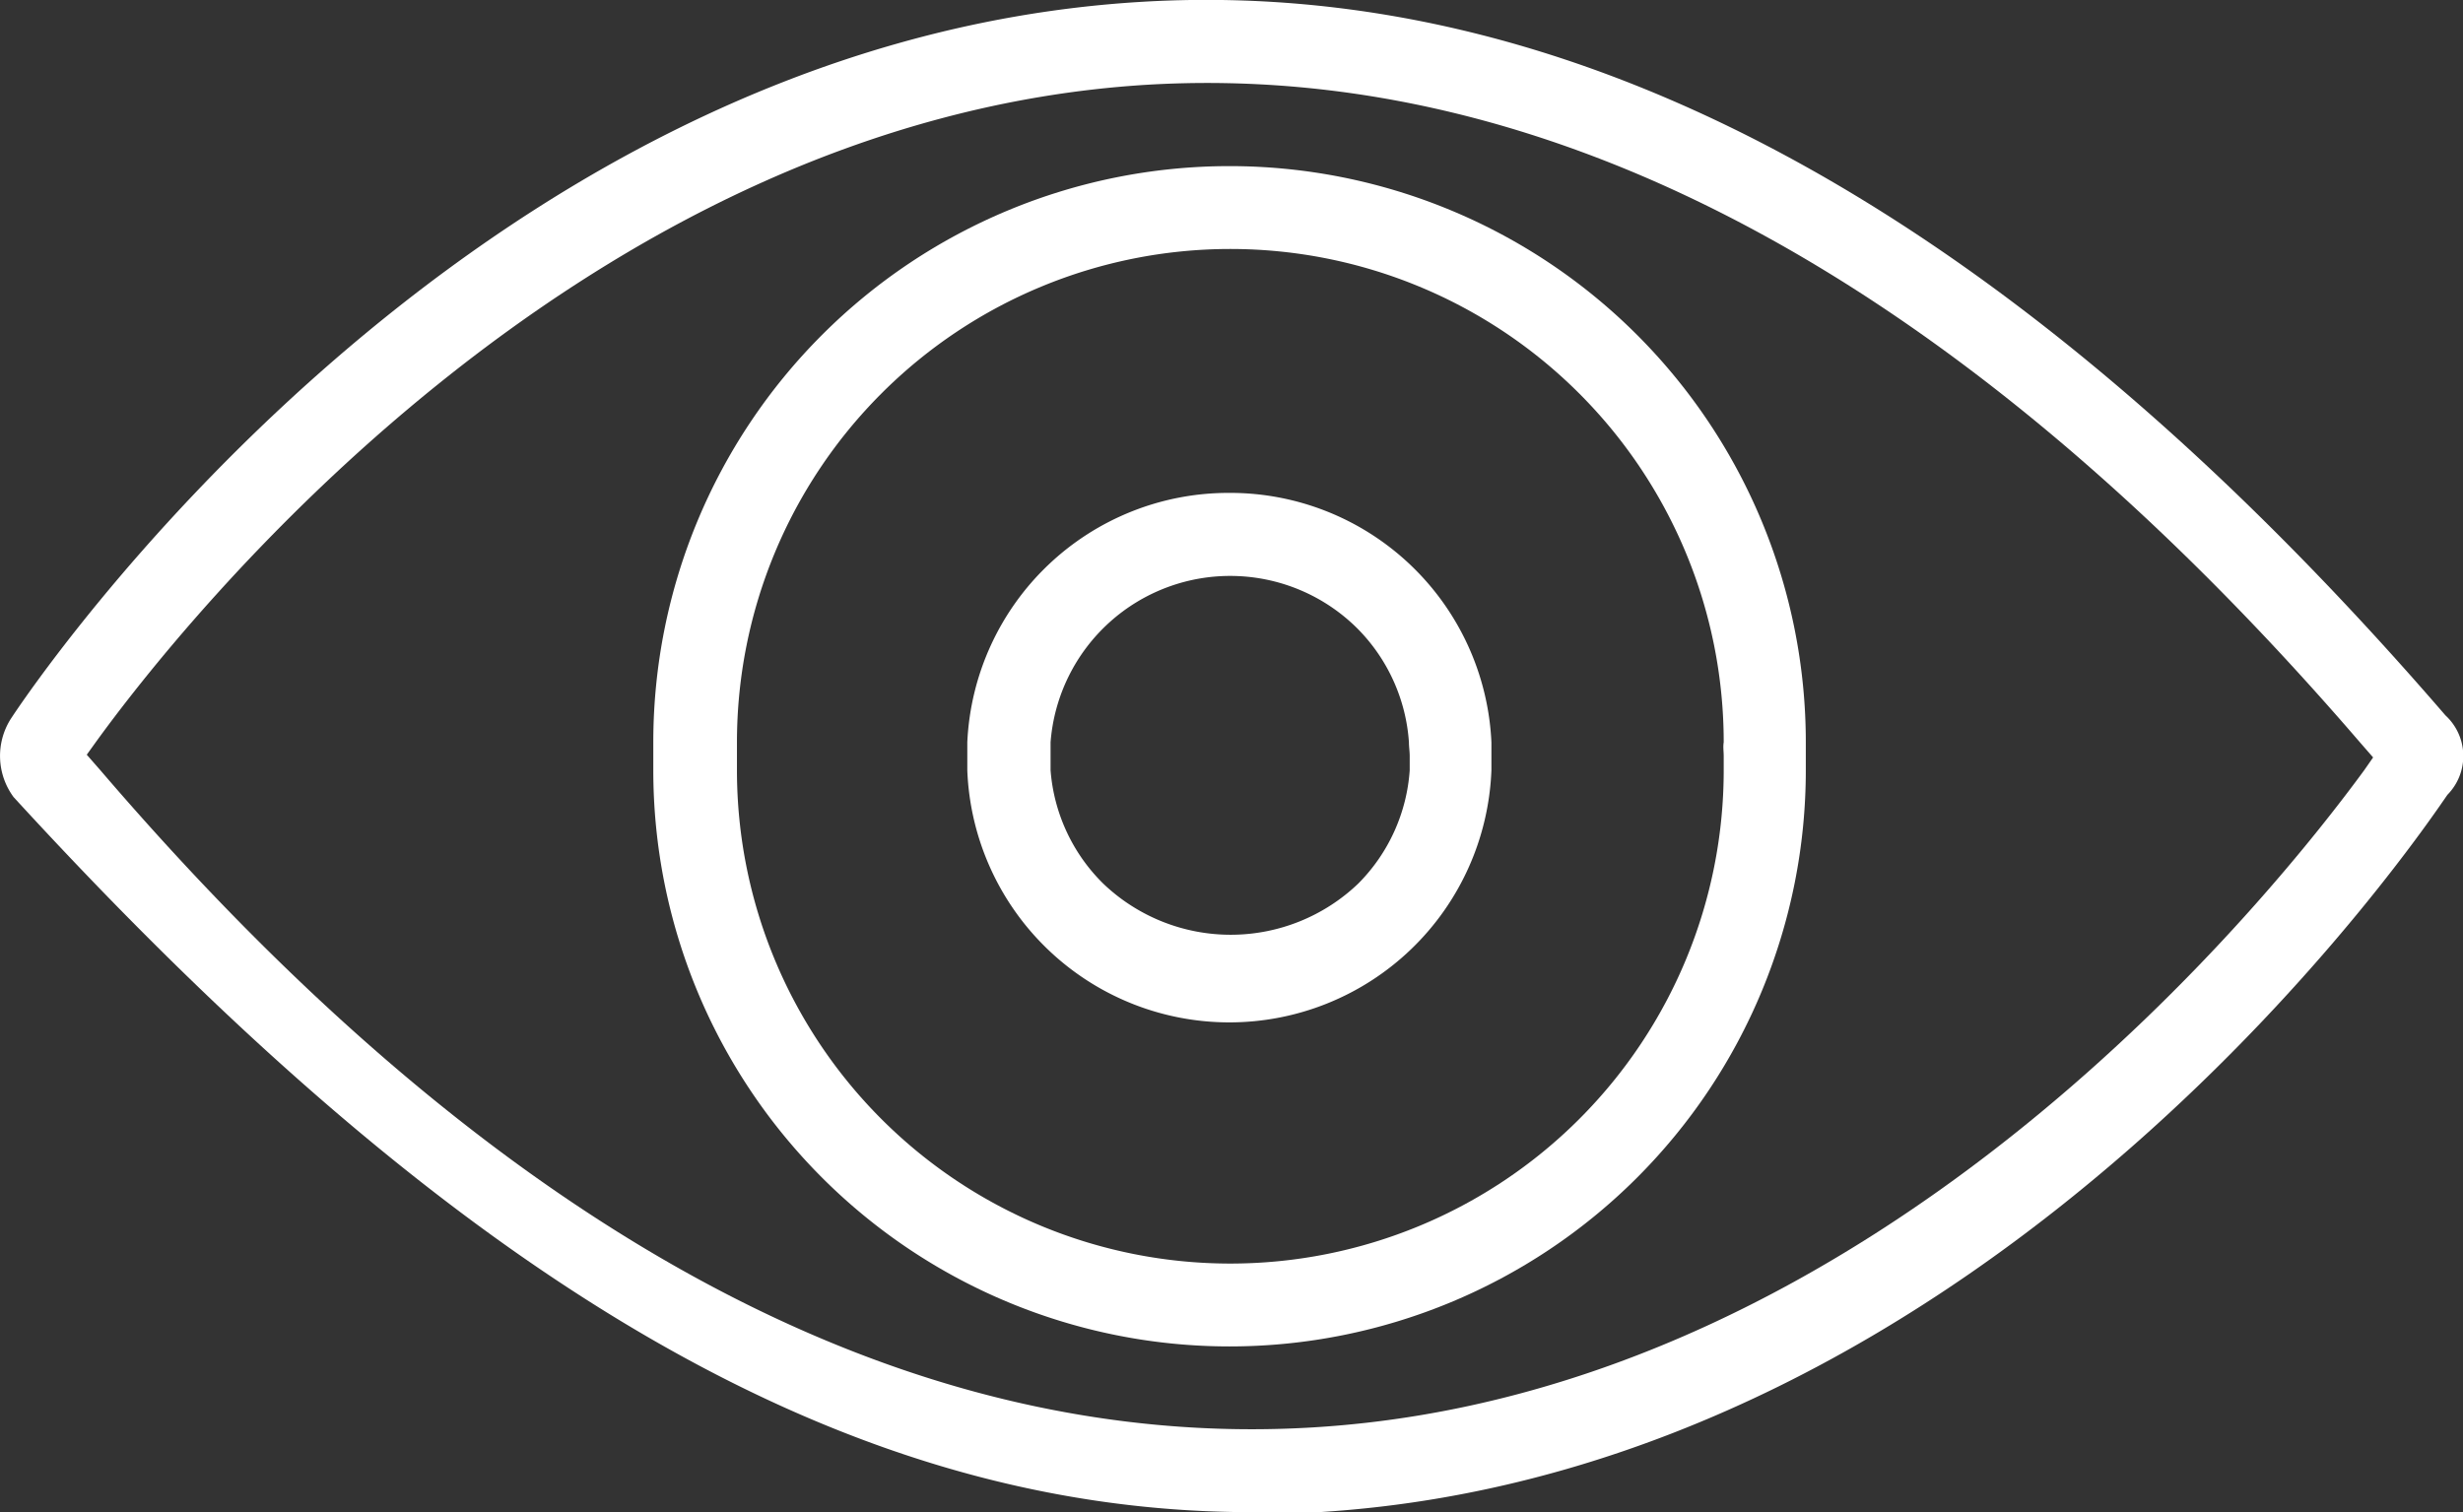
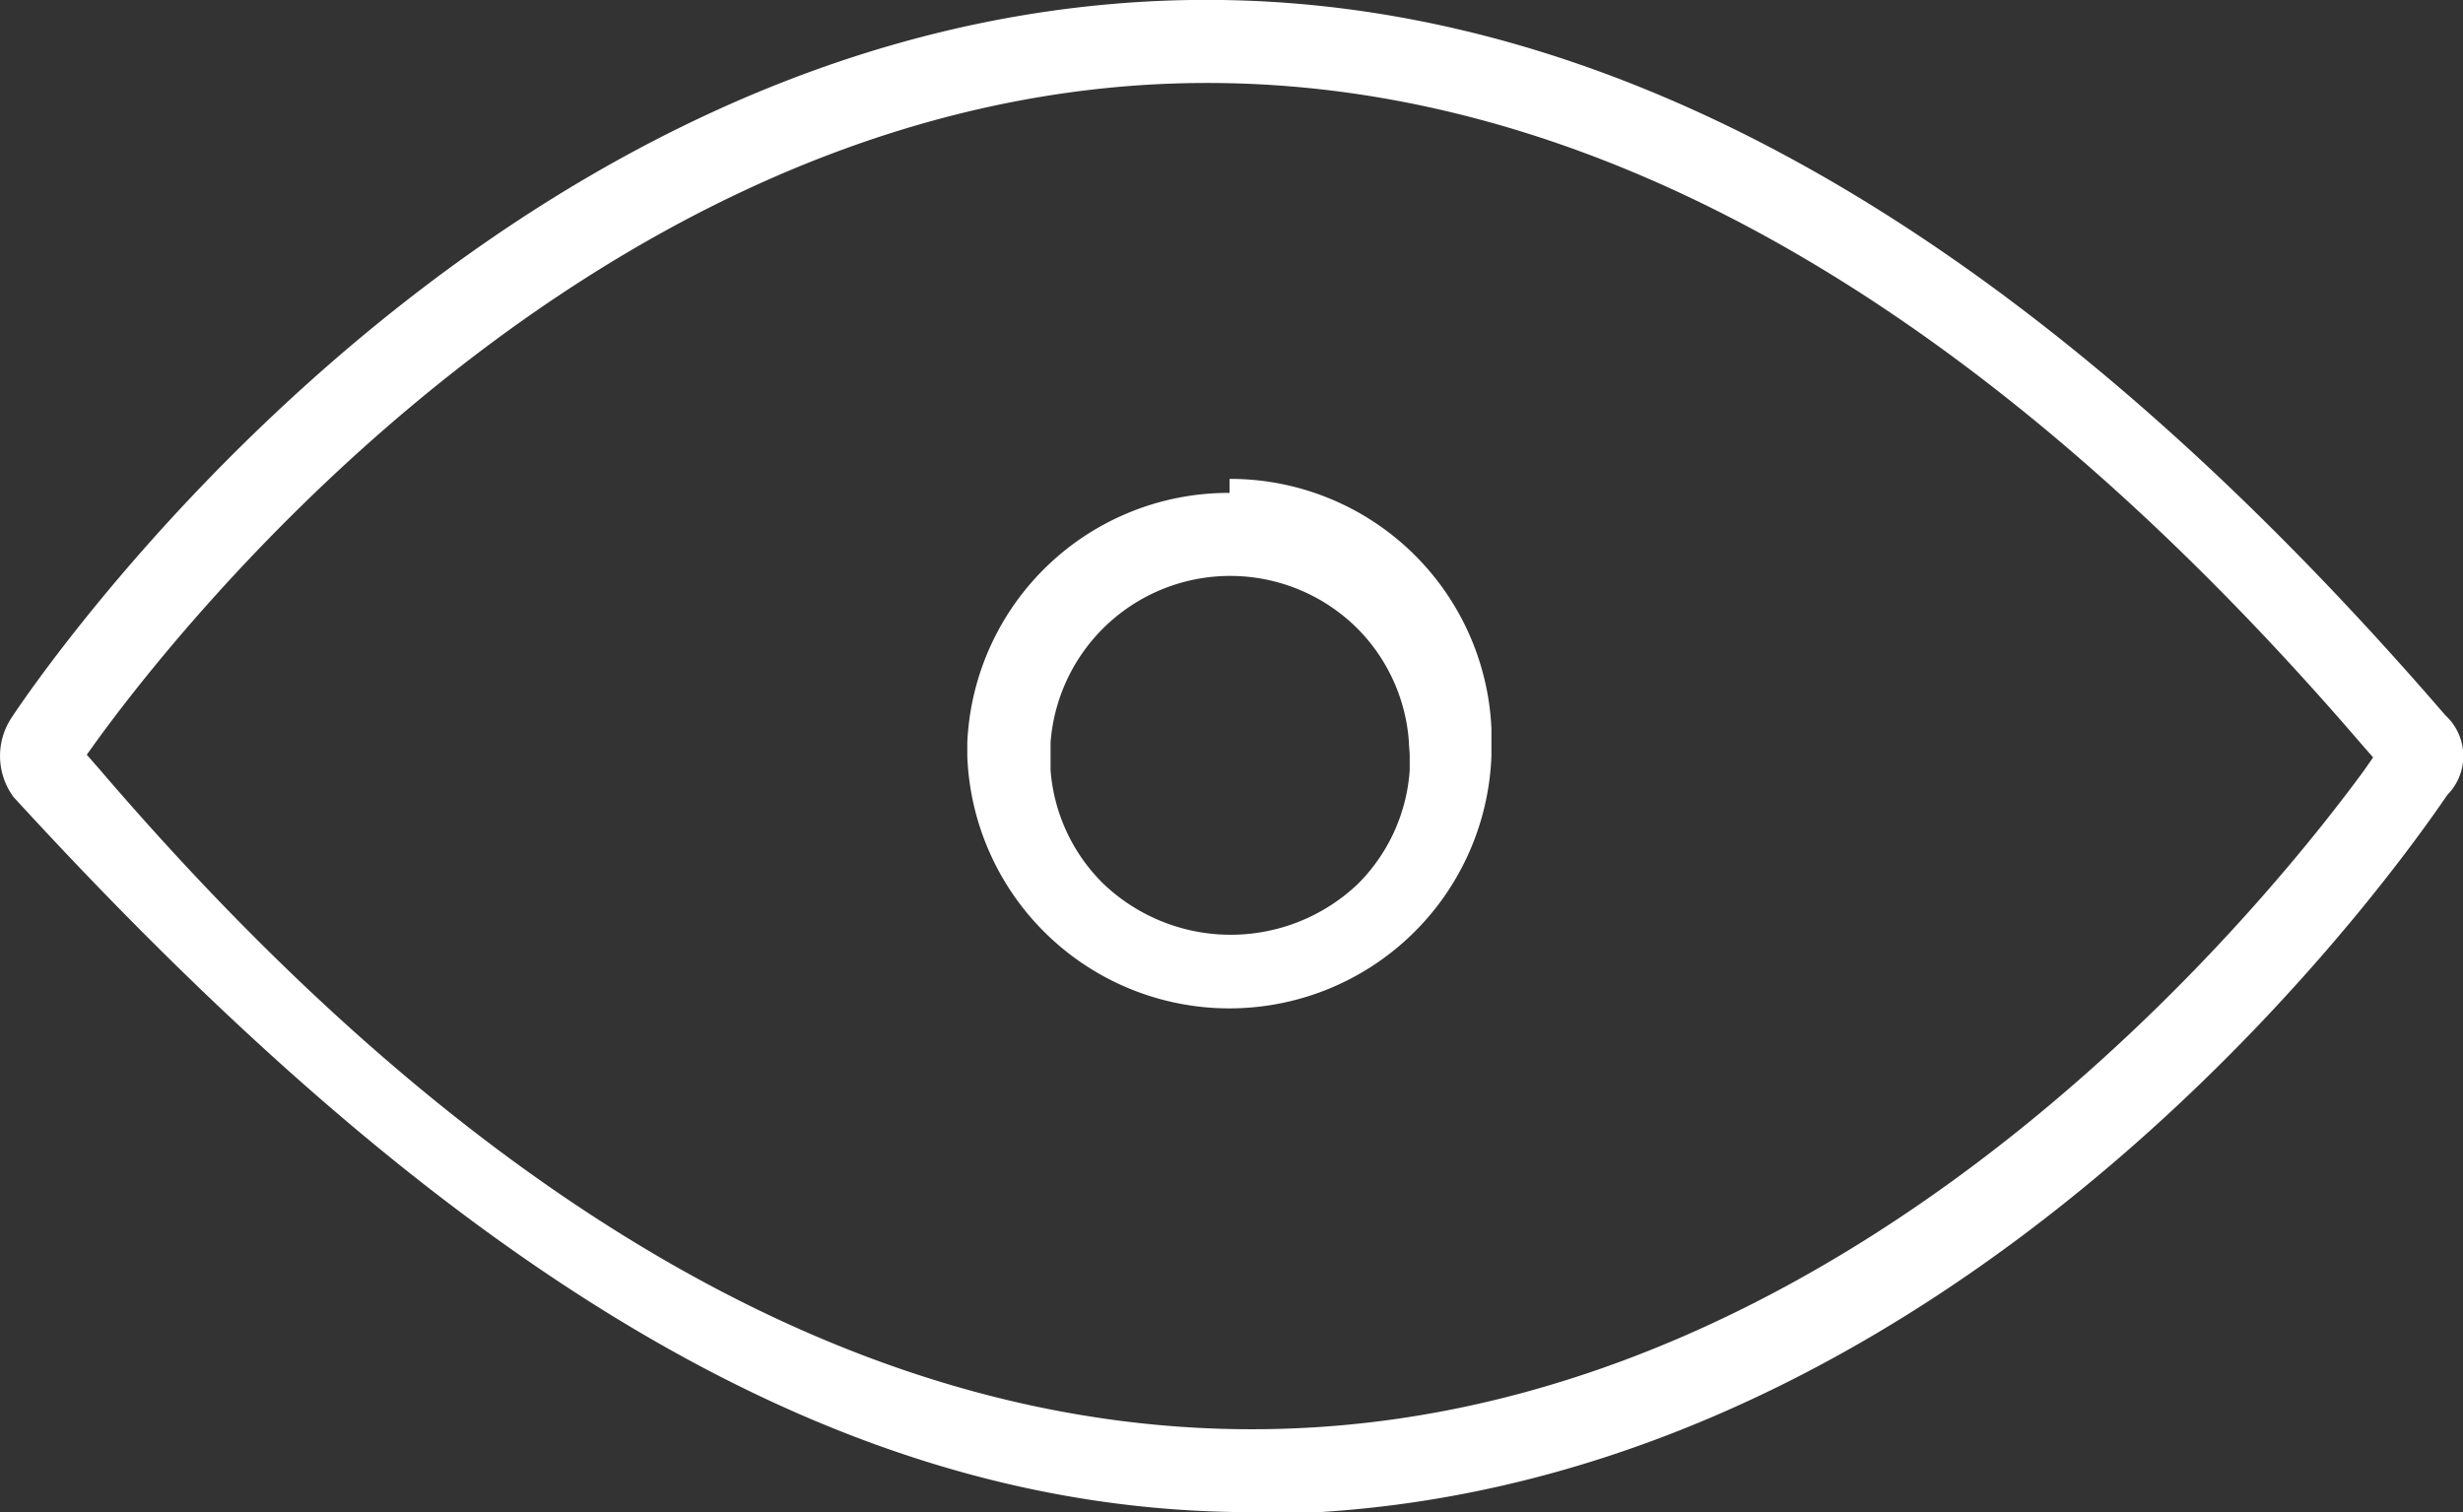
<svg xmlns="http://www.w3.org/2000/svg" viewBox="0 0 63.3 38.87">
  <rect x="0" y="0" width="63.3" height="38.87" fill="#333333" stroke="none" />
  <defs>
    <style>.cls-1{fill:#fff;}</style>
  </defs>
  <g id="Livello_2" data-name="Livello 2">
    <g id="Livello_1-2" data-name="Livello 1">
      <path class="cls-1" d="M62.85,18.39C51.84,5.63,40.67-.65,29.29.05,11.86,1.12.73,17.78.27,18.49a1.78,1.78,0,0,0,.08,2c11,12,21,18.38,31.82,18.38.58,0,1.16,0,1.73,0,17.44-1.07,28.52-17.76,29-18.44A1.42,1.42,0,0,0,62.85,18.39ZM33.77,36.69c-10.48.64-21-5-31.19-16.89l-.35-.4.23-.32c2.12-2.93,12.37-16,27-16.9,10.46-.63,21,5.06,31.19,16.9l.34.39-.23.33C58.62,22.72,48.39,35.8,33.77,36.69Z" />
-       <path class="cls-1" d="M46.41,19.08a14.81,14.81,0,0,0-29.62,0c0,.12,0,.23,0,.36s0,.24,0,.36a14.81,14.81,0,0,0,29.62,0c0-.12,0-.24,0-.36S46.41,19.2,46.41,19.08Zm-2.11.36c0,.12,0,.24,0,.36a12.68,12.68,0,0,1-25.36,0c0-.12,0-.24,0-.36s0-.24,0-.36a12.68,12.68,0,0,1,25.36,0C44.28,19.2,44.3,19.31,44.3,19.44Z" />
-       <path class="cls-1" d="M31.6,12.67a6.72,6.72,0,0,0-6.74,6.41c0,.12,0,.23,0,.36s0,.23,0,.36a6.74,6.74,0,0,0,13.47,0c0-.13,0-.24,0-.36s0-.24,0-.36a6.72,6.72,0,0,0-6.73-6.41Zm4.63,6.77c0,.12,0,.24,0,.36a4.57,4.57,0,0,1-1.32,2.91,4.74,4.74,0,0,1-6.56,0A4.58,4.58,0,0,1,27,19.8c0-.12,0-.24,0-.36s0-.24,0-.36a4.63,4.63,0,0,1,7.89-2.92h0a4.59,4.59,0,0,1,1.32,2.92C36.21,19.2,36.23,19.31,36.23,19.44Z" />
+       <path class="cls-1" d="M31.6,12.67a6.72,6.72,0,0,0-6.74,6.41s0,.23,0,.36a6.74,6.74,0,0,0,13.47,0c0-.13,0-.24,0-.36s0-.24,0-.36a6.72,6.72,0,0,0-6.73-6.41Zm4.63,6.77c0,.12,0,.24,0,.36a4.57,4.57,0,0,1-1.32,2.91,4.74,4.74,0,0,1-6.56,0A4.58,4.58,0,0,1,27,19.8c0-.12,0-.24,0-.36s0-.24,0-.36a4.63,4.63,0,0,1,7.89-2.92h0a4.59,4.59,0,0,1,1.32,2.92C36.21,19.2,36.23,19.31,36.23,19.44Z" />
    </g>
  </g>
</svg>